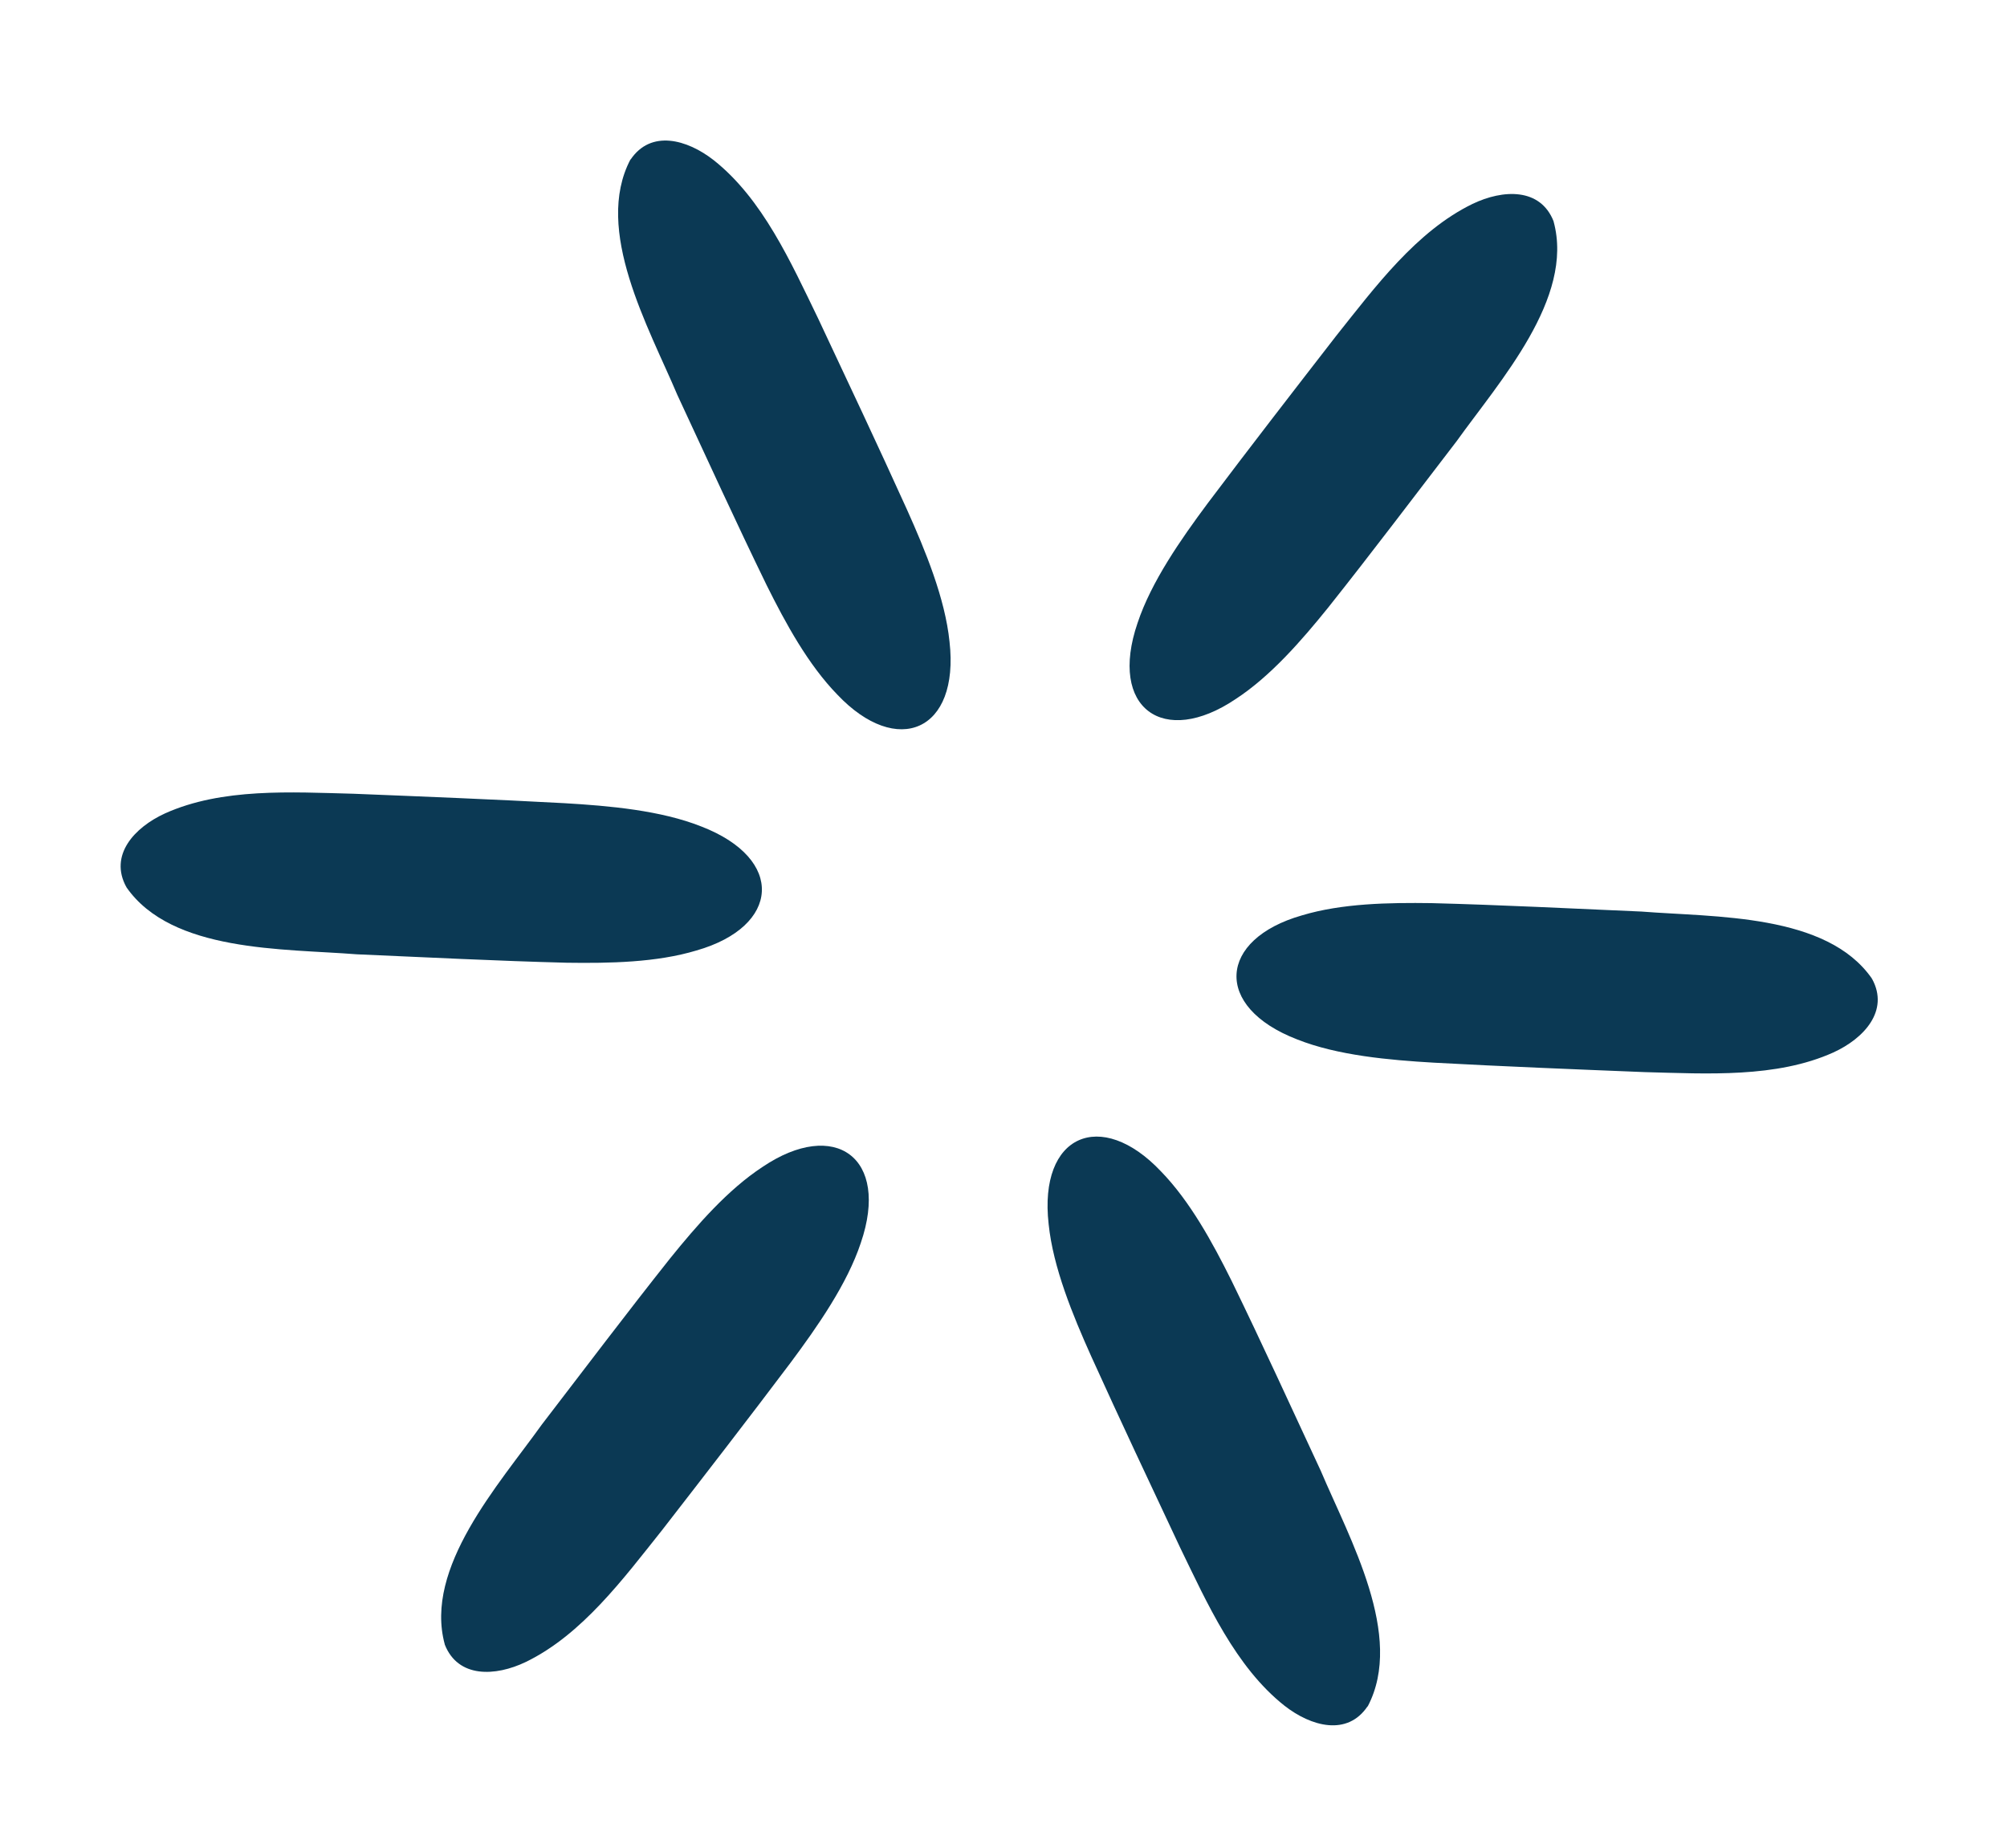
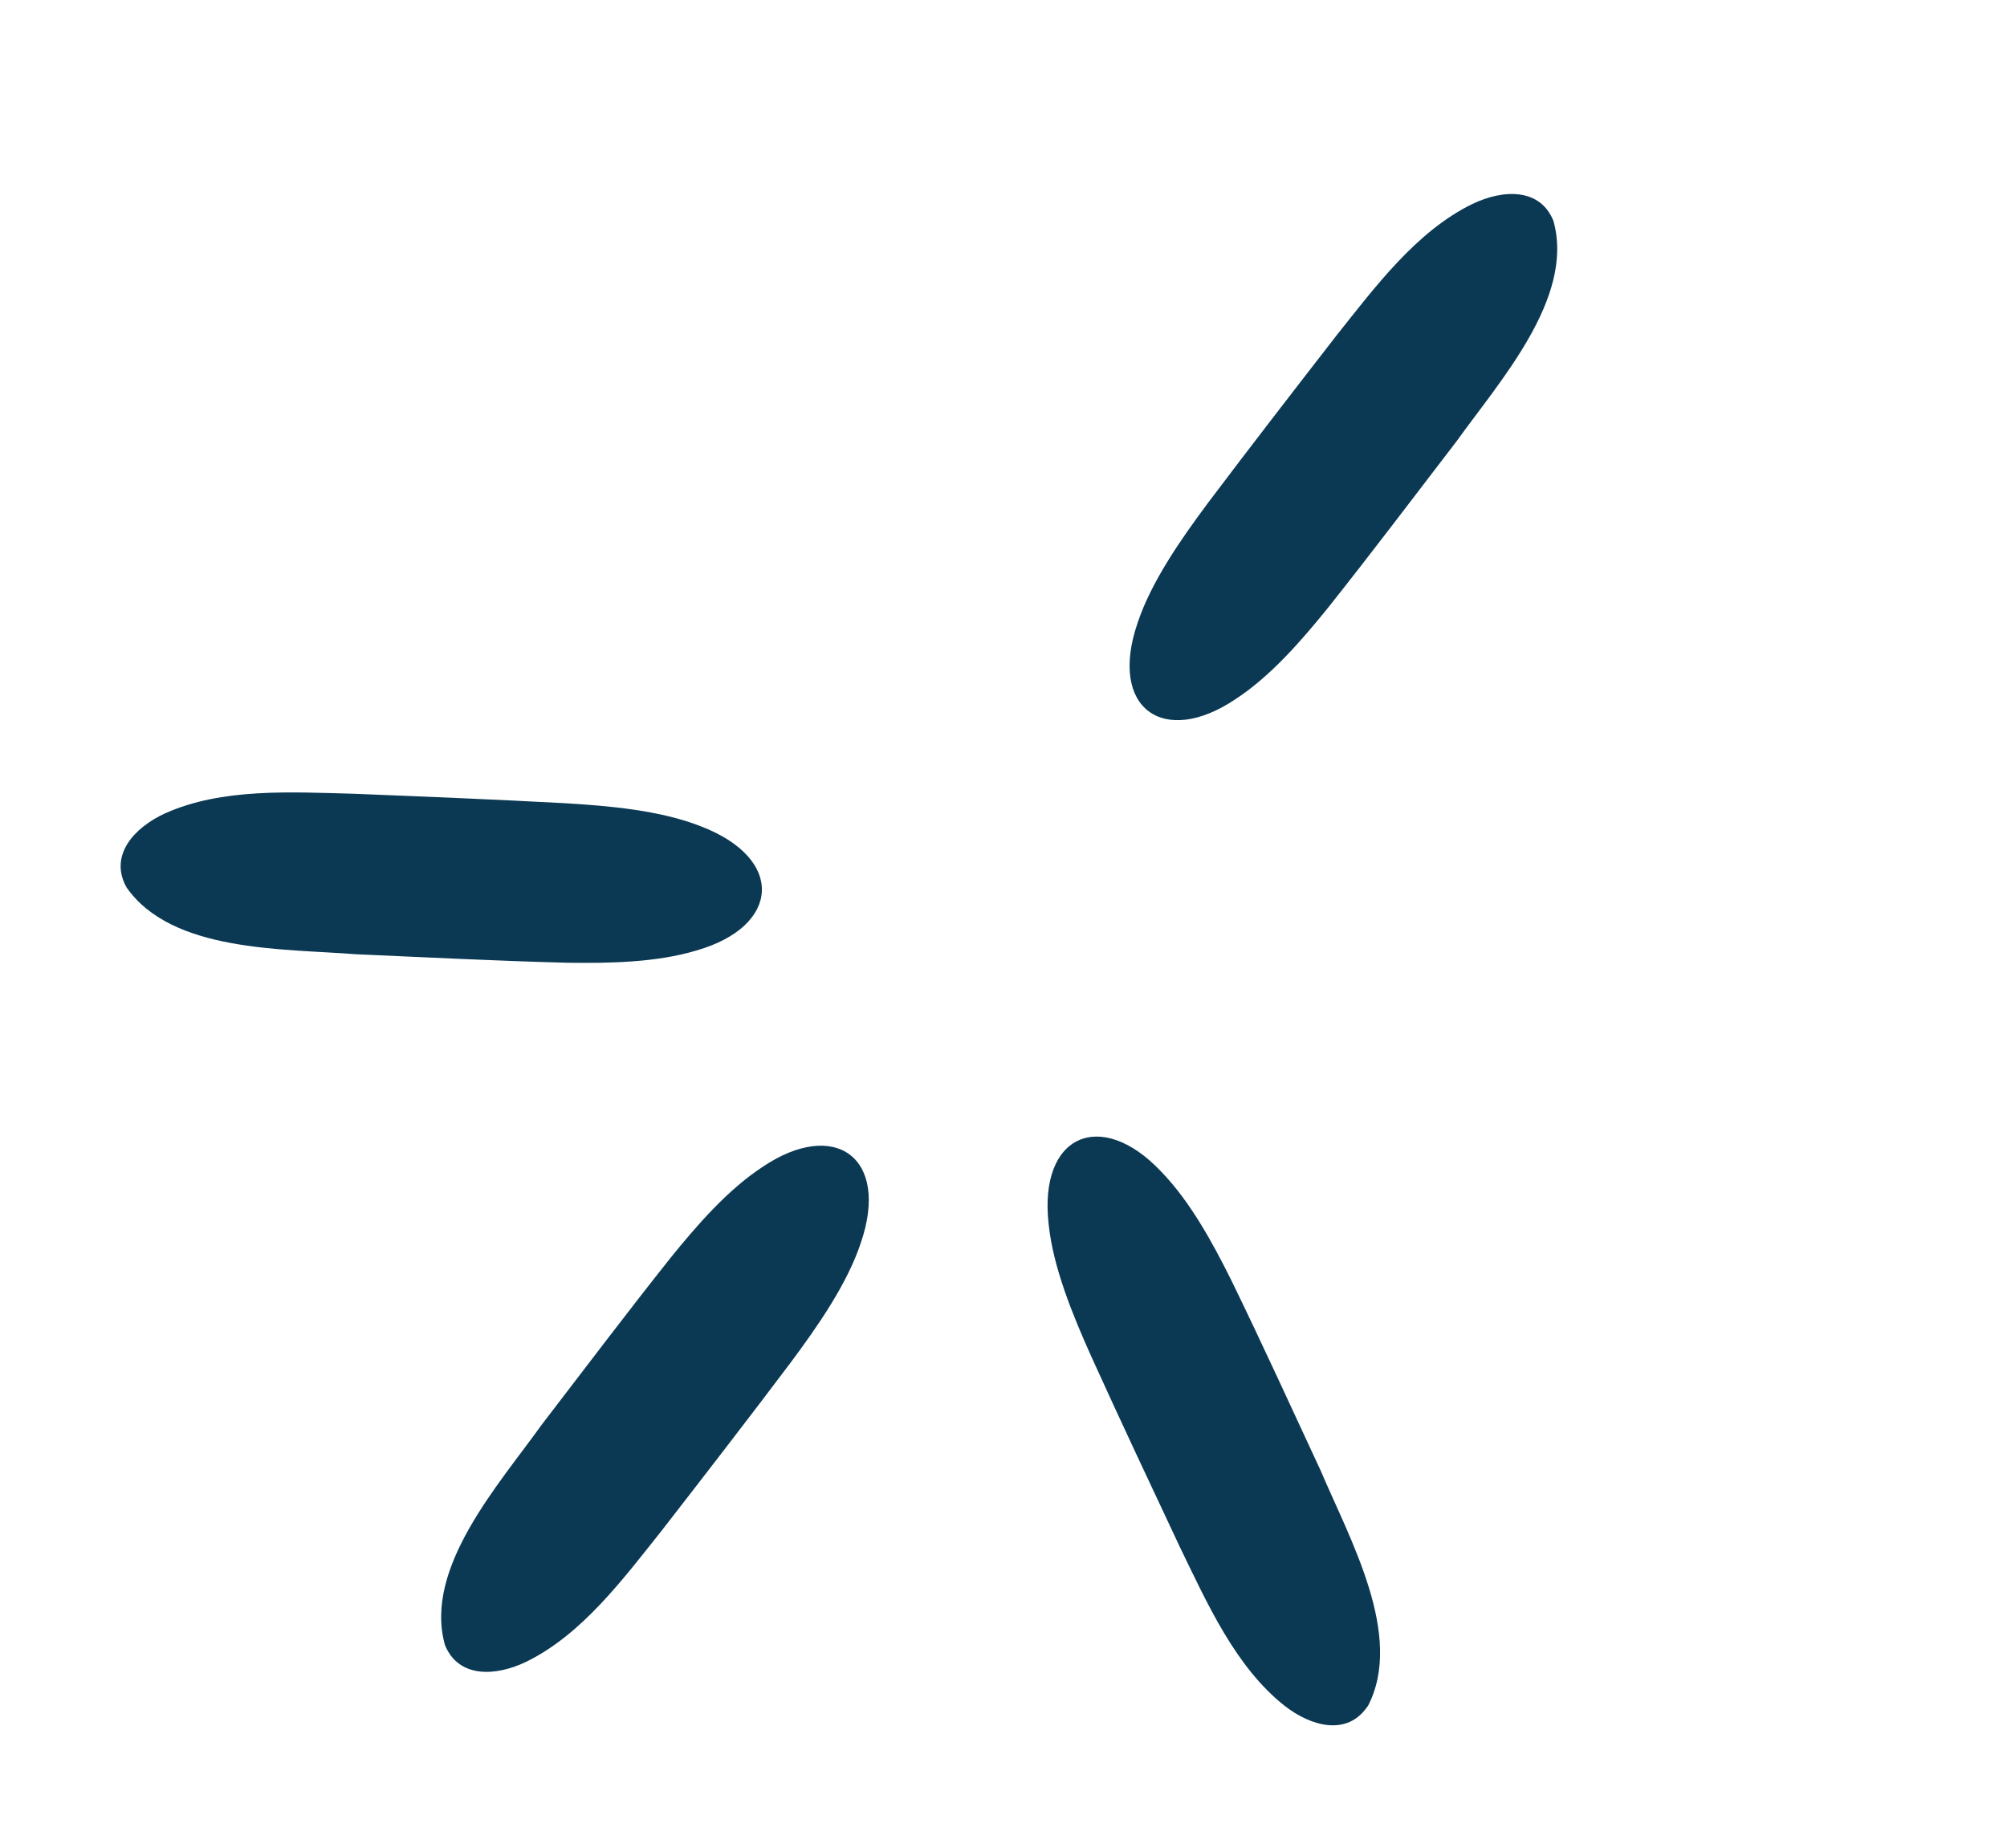
<svg xmlns="http://www.w3.org/2000/svg" id="Calque_1" data-name="Calque 1" viewBox="0 0 100 92.1">
  <defs>
    <style> .cls-1 { fill: #0b3954; } </style>
  </defs>
  <path class="cls-1" d="M6.29,44.19c-.86-1.58.4-2.96,1.93-3.66,2.84-1.28,6.3-1.06,9.4-.98,3.49.14,7.01.28,10.5.47,2.24.13,4.81.36,6.82,1.16,4.2,1.62,3.93,4.99-.24,6.18-1.99.6-4.33.64-6.46.61-3.49-.09-6.98-.27-10.46-.42-3.66-.29-9.22-.09-11.48-3.34h0s0-.02,0-.02Z" />
  <path class="cls-1" d="M77.41,11.04c1.04,3.82-2.69,7.95-4.83,10.94-2.12,2.76-4.23,5.56-6.4,8.29-1.34,1.66-2.88,3.43-4.61,4.56-3.59,2.42-6.35.47-4.89-3.79.68-2.05,2.16-4.17,3.5-5.97,2.1-2.79,4.26-5.58,6.4-8.34,1.93-2.42,3.99-5.21,6.79-6.57,1.52-.73,3.38-.81,4.04.87h0s0,.01,0,.01Z" />
-   <path class="cls-1" d="M31.42,7.95c1.01-1.5,2.81-1.01,4.14.03,2.44,1.93,3.85,5.1,5.2,7.88,1.49,3.17,2.99,6.35,4.43,9.53.92,2.05,1.9,4.43,2.12,6.58.51,4.47-2.61,5.79-5.59,2.64-1.45-1.49-2.57-3.54-3.52-5.45-1.53-3.14-2.98-6.32-4.45-9.48-1.43-3.38-4.18-8.22-2.34-11.73h0s0-.01,0-.01Z" />
-   <path class="cls-1" d="M93.28,48.78c.86,1.58-.4,2.96-1.93,3.66-2.84,1.28-6.3,1.06-9.4.98-3.49-.14-7.01-.28-10.5-.47-2.24-.13-4.81-.36-6.82-1.16-4.2-1.62-3.93-4.99.24-6.18,1.99-.6,4.33-.64,6.46-.61,3.49.09,6.98.27,10.46.42,3.66.29,9.22.09,11.48,3.34h0v.02Z" />
  <path class="cls-1" d="M22.16,81.93c-1.04-3.82,2.69-7.95,4.83-10.94,2.12-2.76,4.23-5.56,6.4-8.29,1.34-1.66,2.88-3.43,4.61-4.56,3.59-2.42,6.35-.47,4.89,3.79-.68,2.05-2.16,4.17-3.5,5.97-2.1,2.79-4.26,5.58-6.4,8.34-1.93,2.42-3.99,5.21-6.79,6.57-1.52.73-3.38.81-4.04-.87h0s0-.01,0-.01Z" />
  <path class="cls-1" d="M68.14,85.02c-1.01,1.5-2.81,1.01-4.14-.03-2.44-1.93-3.85-5.1-5.2-7.88-1.49-3.17-2.99-6.35-4.43-9.53-.92-2.05-1.9-4.43-2.12-6.58-.51-4.47,2.61-5.79,5.59-2.64,1.45,1.49,2.57,3.54,3.52,5.45,1.53,3.14,2.98,6.32,4.45,9.48,1.43,3.38,4.18,8.22,2.34,11.73h0s0,.01,0,.01Z" />
</svg>